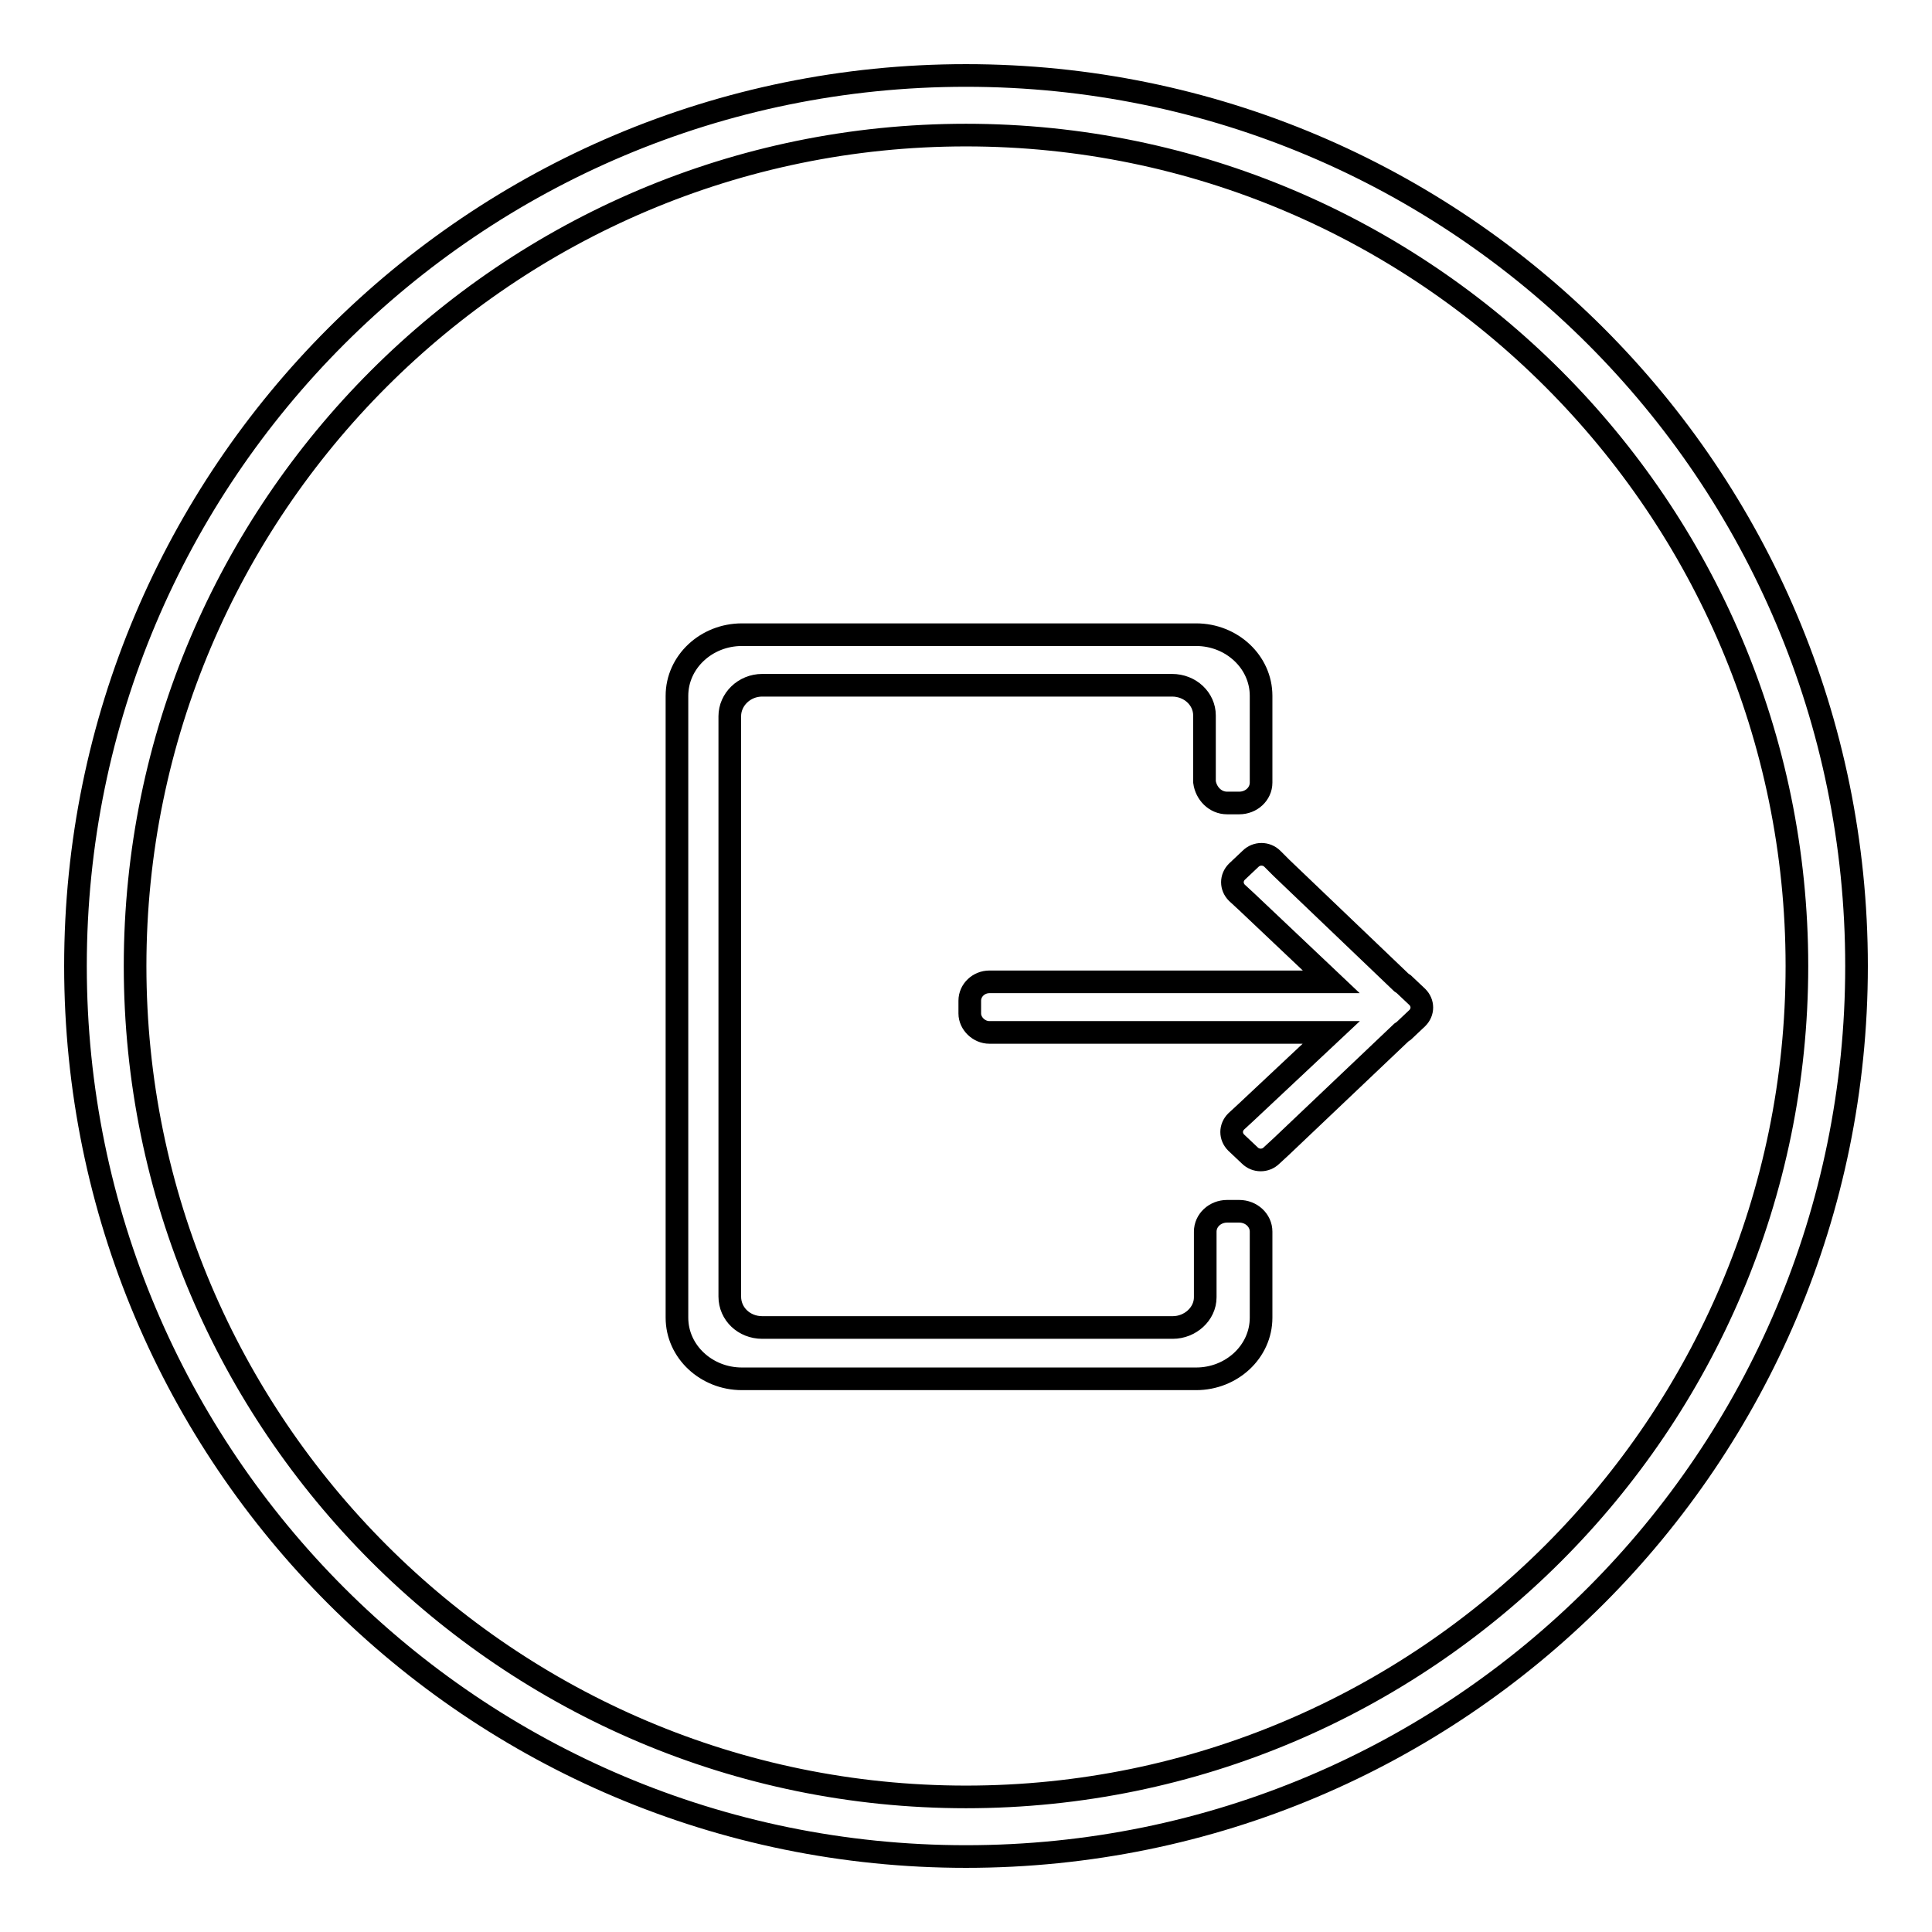
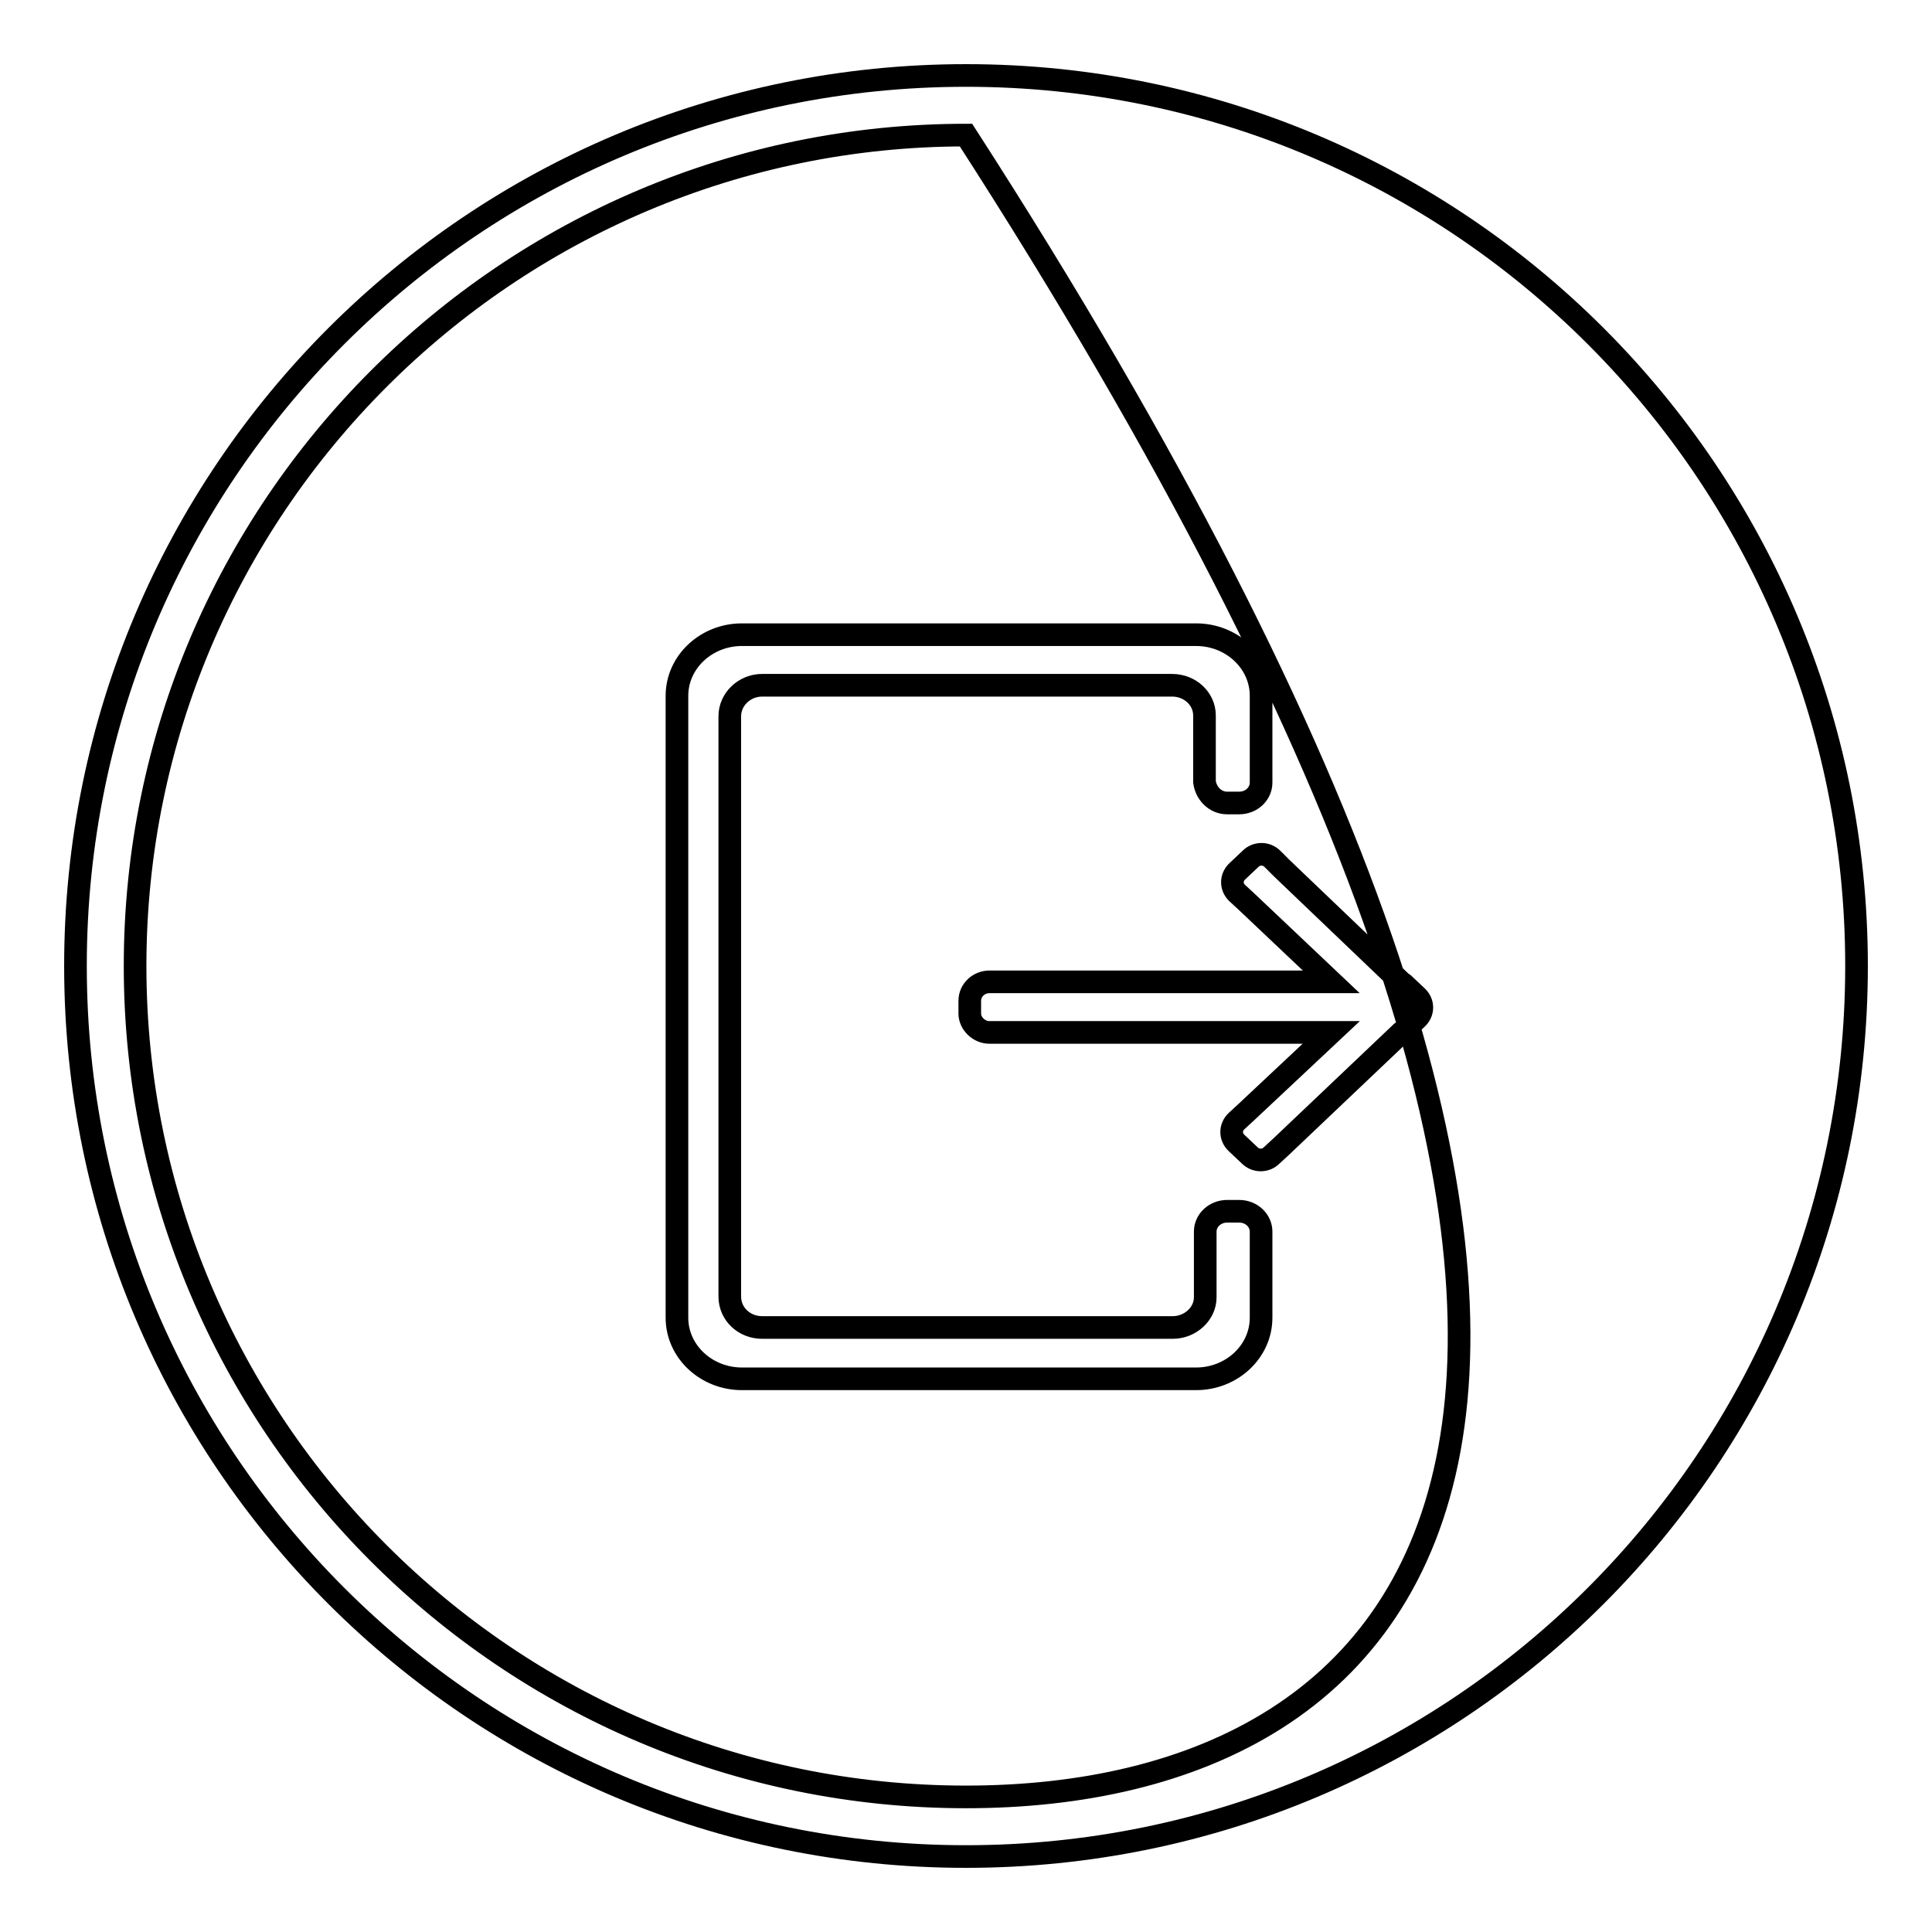
<svg xmlns="http://www.w3.org/2000/svg" version="1.1" x="0px" y="0px" viewBox="0 0 256 256" enable-background="new 0 0 256 256" xml:space="preserve">
  <g>
    <g>
-       <path stroke-width="3" fill-opacity="0" stroke="#000000" d="M128,10C62.8,10,10,62.8,10,128c0,65.2,52.8,118,118,118c65.2,0,118-52.8,118-118C246,62.8,193.2,10,128,10L128,10z M128,238.1c-60.7,0-110.1-49.4-110.1-110.1C17.9,67.3,67.3,17.9,128,17.9c60.7,0,110.1,49.4,110.1,110.1C238.1,188.7,188.7,238.1,128,238.1L128,238.1z M168.6,113.8c-0.8-0.8-2.1-0.8-2.9,0l-1.8,1.7c-0.8,0.8-0.8,2,0,2.8l1.3,1.2l11.2,10.6h-45.3c-1.4,0-2.6,1.1-2.6,2.5v1.7c0,1.3,1.2,2.5,2.6,2.5h45.3l-11.3,10.6l-1.3,1.2c-0.8,0.8-0.8,2,0,2.8l1.8,1.7c0.8,0.8,2.1,0.8,2.9,0l1.3-1.2l15.9-15.1l0.3-0.2l1.8-1.7c0.8-0.8,0.8-2,0-2.8l-1.8-1.7l0,0l-0.3-0.2L169.8,115L168.6,113.8L168.6,113.8z M162.6,106.4h1.6c1.6,0,2.9-1.2,2.9-2.7V92.2c0-4.5-3.9-8.1-8.6-8.1H98.3c-4.7,0-8.6,3.6-8.6,8.1v82.4c0,4.5,3.9,8.1,8.6,8.1h60.2c4.7,0,8.6-3.6,8.6-8.1v-11.4c0-1.5-1.3-2.7-2.9-2.7h-1.6c-1.6,0-2.9,1.2-2.9,2.7v8.7c0,2.2-2,4-4.3,4h-54.4c-2.4,0-4.3-1.8-4.3-4.1V94.9c0-2.2,1.9-4.1,4.3-4.1h54.3c2.4,0,4.3,1.8,4.3,4v8.8C159.8,105.1,161,106.4,162.6,106.4L162.6,106.4z" />
+       <path stroke-width="3" fill-opacity="0" stroke="#000000" d="M128,10C62.8,10,10,62.8,10,128c0,65.2,52.8,118,118,118c65.2,0,118-52.8,118-118C246,62.8,193.2,10,128,10L128,10z M128,238.1c-60.7,0-110.1-49.4-110.1-110.1C17.9,67.3,67.3,17.9,128,17.9C238.1,188.7,188.7,238.1,128,238.1L128,238.1z M168.6,113.8c-0.8-0.8-2.1-0.8-2.9,0l-1.8,1.7c-0.8,0.8-0.8,2,0,2.8l1.3,1.2l11.2,10.6h-45.3c-1.4,0-2.6,1.1-2.6,2.5v1.7c0,1.3,1.2,2.5,2.6,2.5h45.3l-11.3,10.6l-1.3,1.2c-0.8,0.8-0.8,2,0,2.8l1.8,1.7c0.8,0.8,2.1,0.8,2.9,0l1.3-1.2l15.9-15.1l0.3-0.2l1.8-1.7c0.8-0.8,0.8-2,0-2.8l-1.8-1.7l0,0l-0.3-0.2L169.8,115L168.6,113.8L168.6,113.8z M162.6,106.4h1.6c1.6,0,2.9-1.2,2.9-2.7V92.2c0-4.5-3.9-8.1-8.6-8.1H98.3c-4.7,0-8.6,3.6-8.6,8.1v82.4c0,4.5,3.9,8.1,8.6,8.1h60.2c4.7,0,8.6-3.6,8.6-8.1v-11.4c0-1.5-1.3-2.7-2.9-2.7h-1.6c-1.6,0-2.9,1.2-2.9,2.7v8.7c0,2.2-2,4-4.3,4h-54.4c-2.4,0-4.3-1.8-4.3-4.1V94.9c0-2.2,1.9-4.1,4.3-4.1h54.3c2.4,0,4.3,1.8,4.3,4v8.8C159.8,105.1,161,106.4,162.6,106.4L162.6,106.4z" />
    </g>
  </g>
</svg>